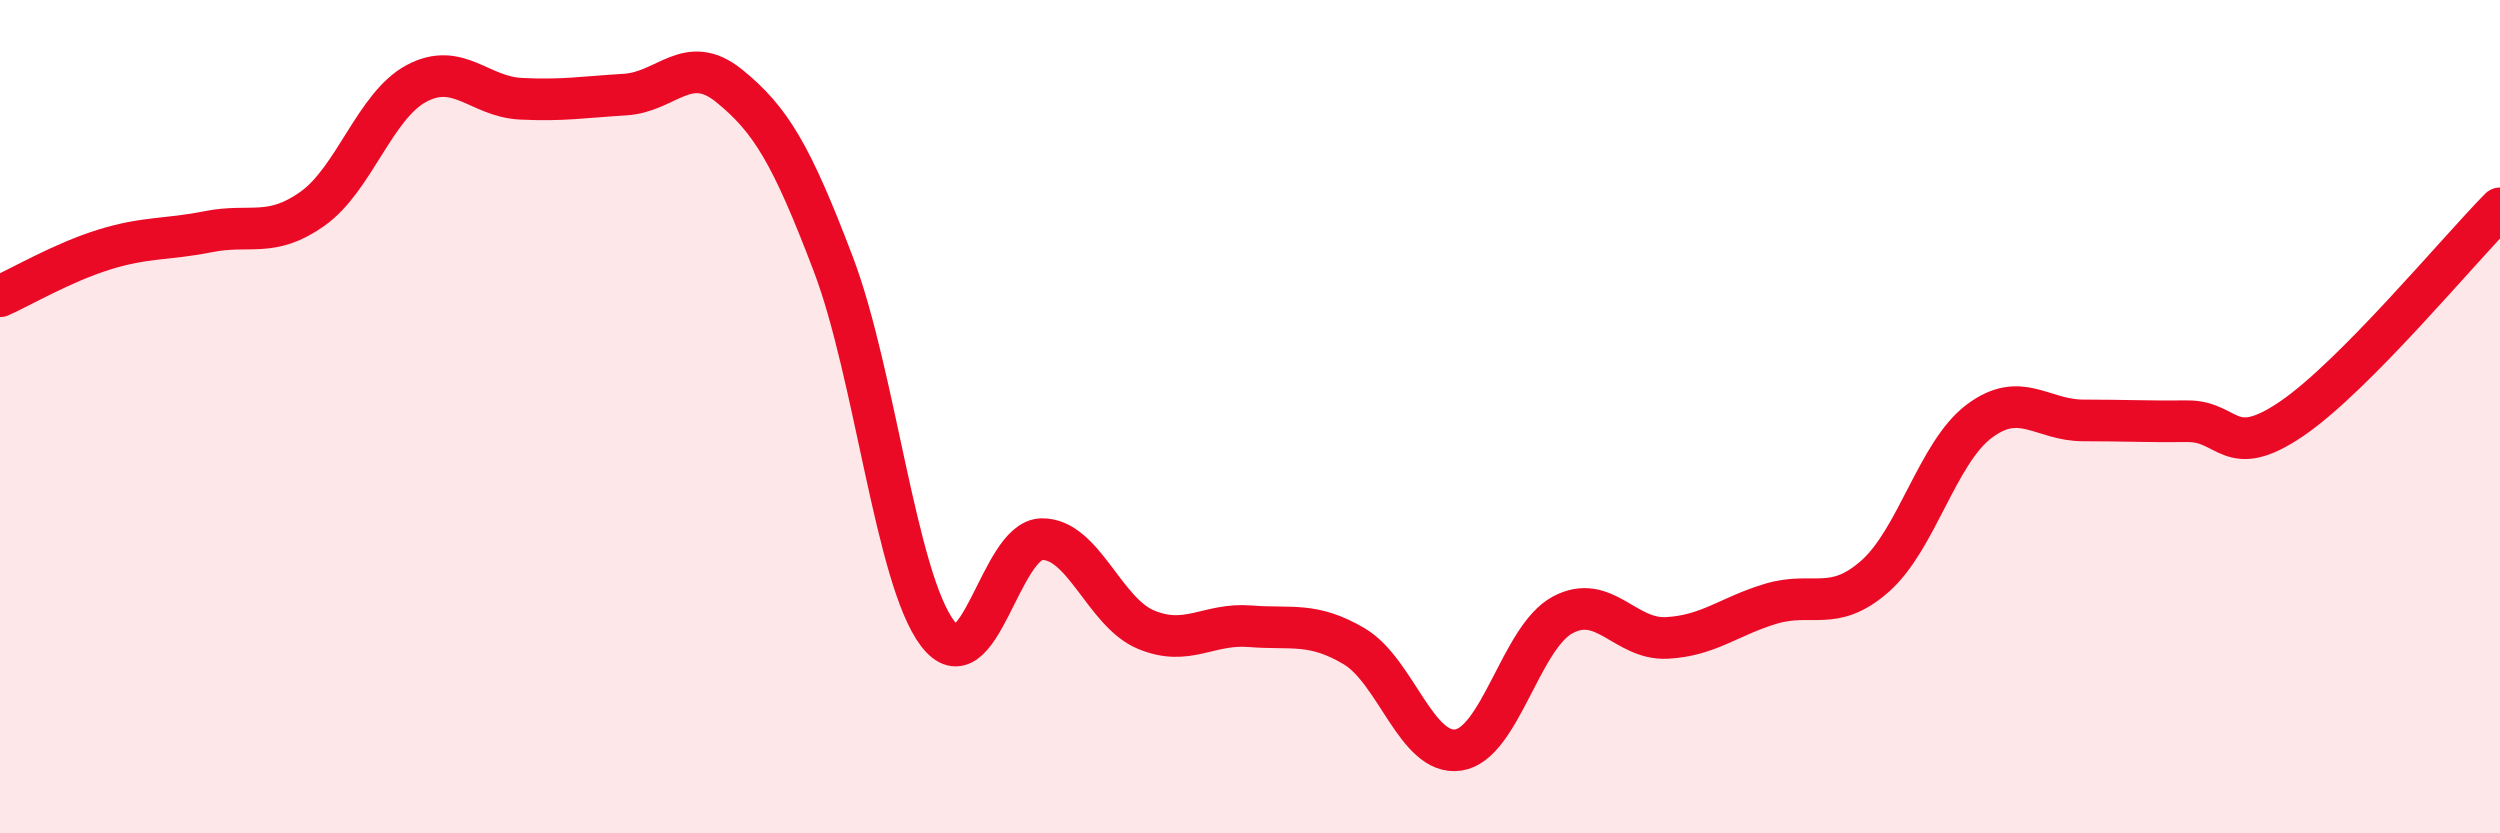
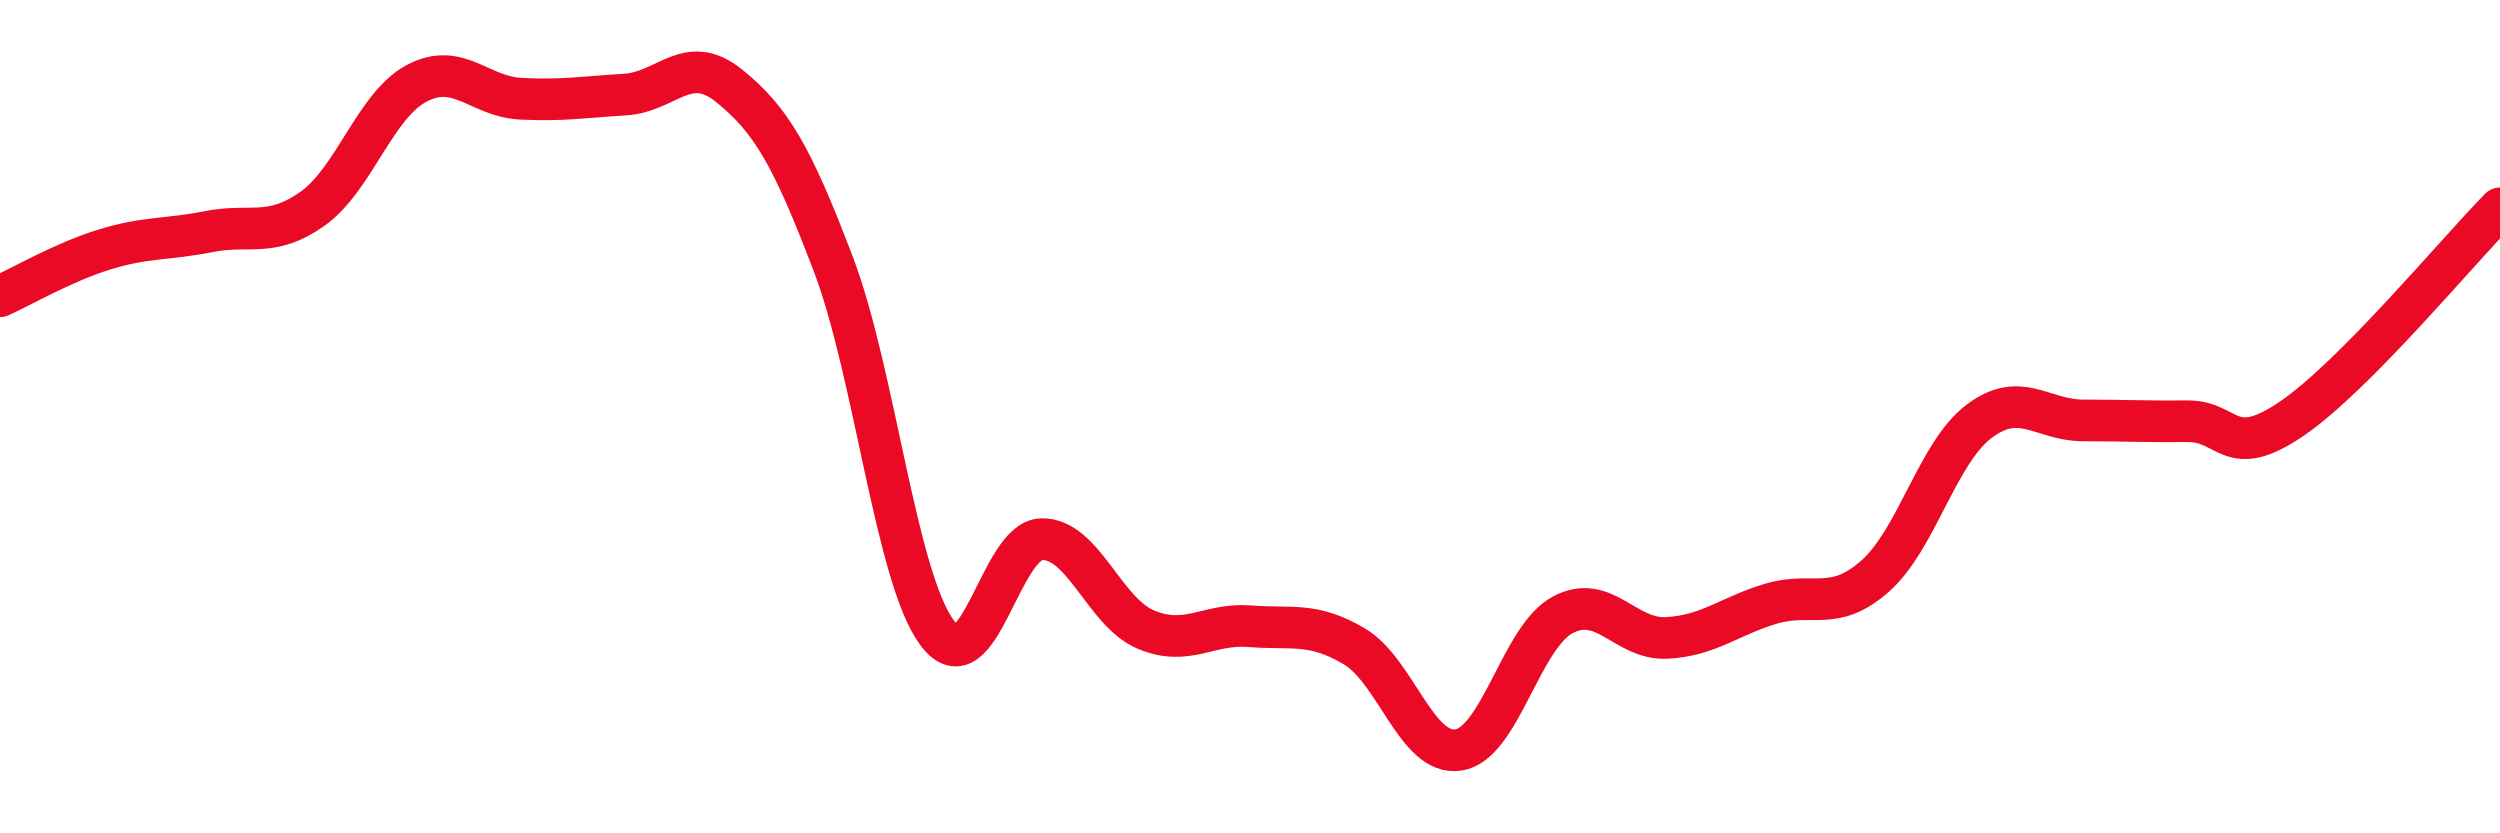
<svg xmlns="http://www.w3.org/2000/svg" width="60" height="20" viewBox="0 0 60 20">
-   <path d="M 0,7.11 C 0.5,6.89 1.5,6.3 2.5,5.99 C 3.5,5.68 4,5.76 5,5.56 C 6,5.36 6.5,5.72 7.5,5.01 C 8.5,4.3 9,2.53 10,2 C 11,1.47 11.5,2.32 12.5,2.37 C 13.5,2.42 14,2.33 15,2.27 C 16,2.21 16.5,1.25 17.5,2.06 C 18.5,2.87 19,3.71 20,6.34 C 21,8.97 21.5,13.88 22.5,15.2 C 23.5,16.52 24,12.96 25,12.94 C 26,12.92 26.5,14.69 27.5,15.11 C 28.5,15.53 29,14.95 30,15.03 C 31,15.11 31.5,14.92 32.5,15.51 C 33.5,16.1 34,18.15 35,18 C 36,17.85 36.5,15.3 37.5,14.76 C 38.5,14.22 39,15.36 40,15.31 C 41,15.26 41.5,14.79 42.5,14.49 C 43.5,14.19 44,14.71 45,13.83 C 46,12.95 46.5,10.86 47.5,10.11 C 48.5,9.36 49,10.09 50,10.09 C 51,10.09 51.5,10.12 52.5,10.11 C 53.5,10.1 53.5,11.07 55,10.05 C 56.5,9.03 59,6.01 60,5L60 20L0 20Z" fill="#EB0A25" opacity="0.1" stroke-linecap="round" stroke-linejoin="round" />
  <path d="M 0,7.11 C 0.5,6.89 1.5,6.3 2.5,5.99 C 3.5,5.68 4,5.76 5,5.56 C 6,5.36 6.5,5.72 7.5,5.01 C 8.5,4.3 9,2.53 10,2 C 11,1.47 11.5,2.32 12.5,2.37 C 13.5,2.42 14,2.33 15,2.27 C 16,2.21 16.5,1.25 17.5,2.06 C 18.5,2.87 19,3.71 20,6.34 C 21,8.97 21.5,13.88 22.5,15.2 C 23.5,16.52 24,12.96 25,12.94 C 26,12.92 26.5,14.69 27.5,15.11 C 28.5,15.53 29,14.95 30,15.03 C 31,15.11 31.5,14.92 32.5,15.51 C 33.5,16.1 34,18.15 35,18 C 36,17.85 36.5,15.3 37.5,14.76 C 38.5,14.22 39,15.36 40,15.31 C 41,15.26 41.5,14.79 42.5,14.49 C 43.5,14.19 44,14.71 45,13.83 C 46,12.95 46.5,10.86 47.5,10.11 C 48.5,9.36 49,10.09 50,10.09 C 51,10.09 51.5,10.12 52.5,10.11 C 53.5,10.1 53.5,11.07 55,10.05 C 56.5,9.03 59,6.01 60,5" stroke="#EB0A25" stroke-width="1" fill="none" stroke-linecap="round" stroke-linejoin="round" />
</svg>